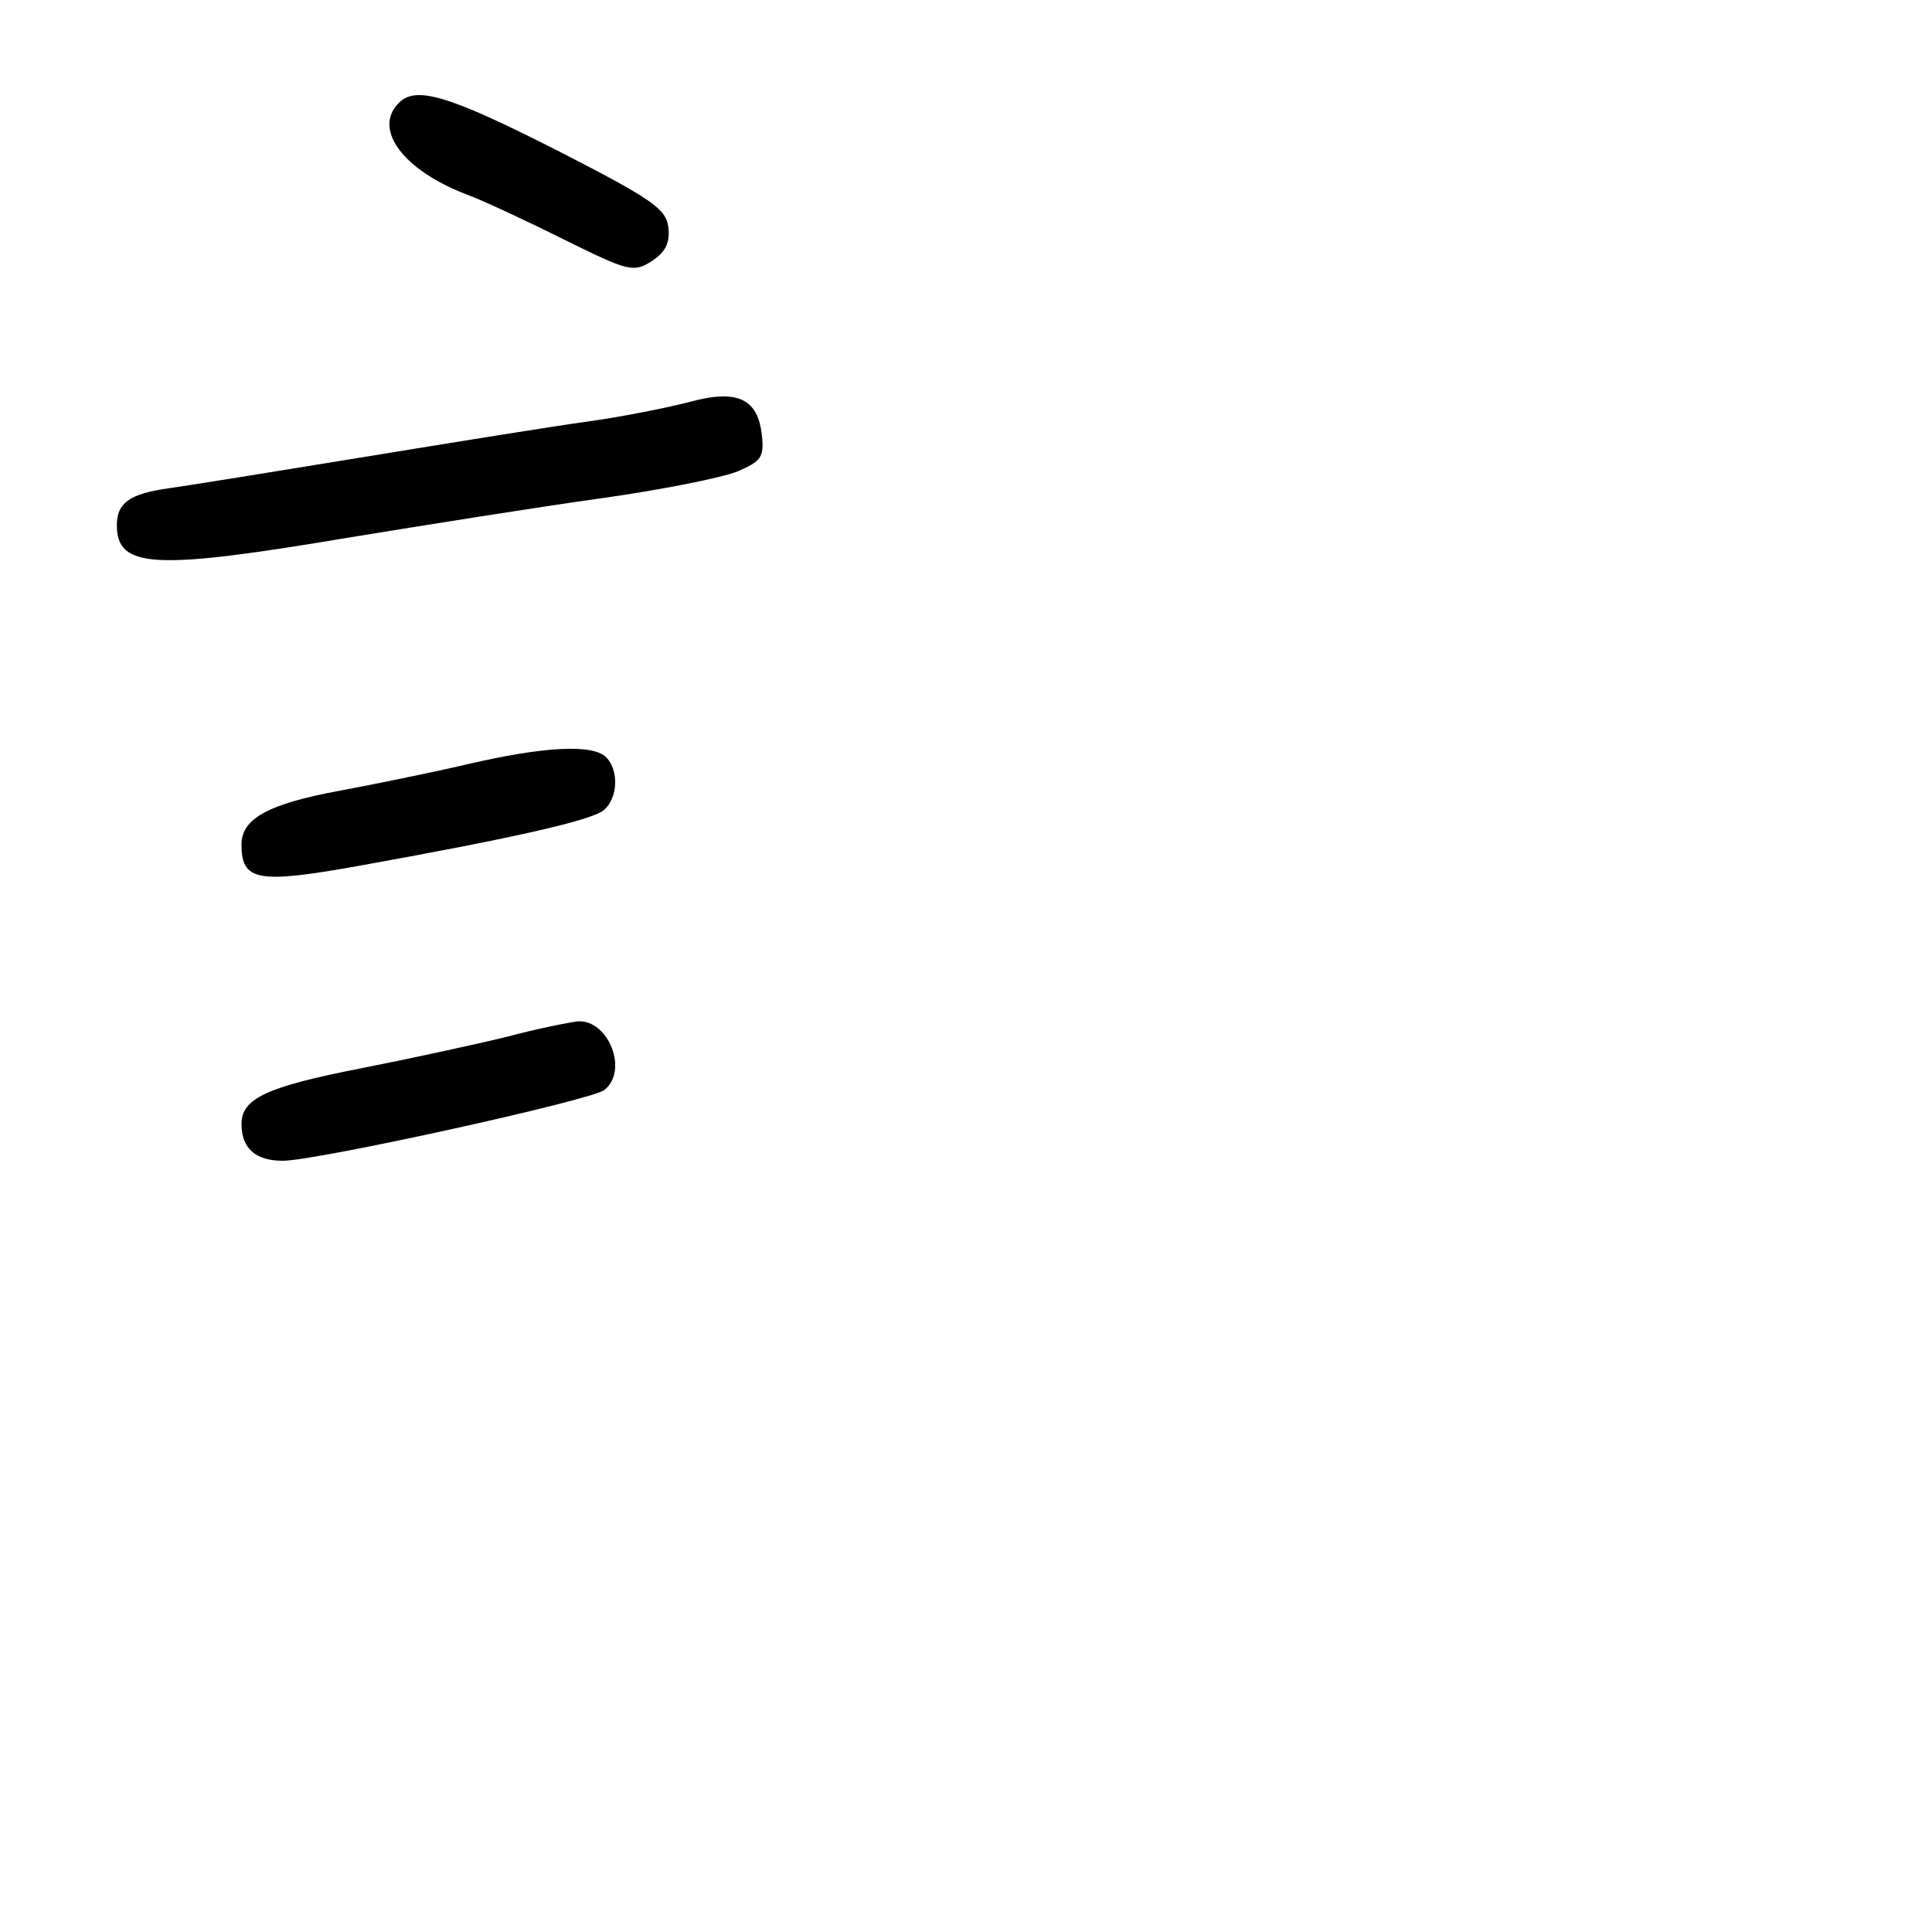
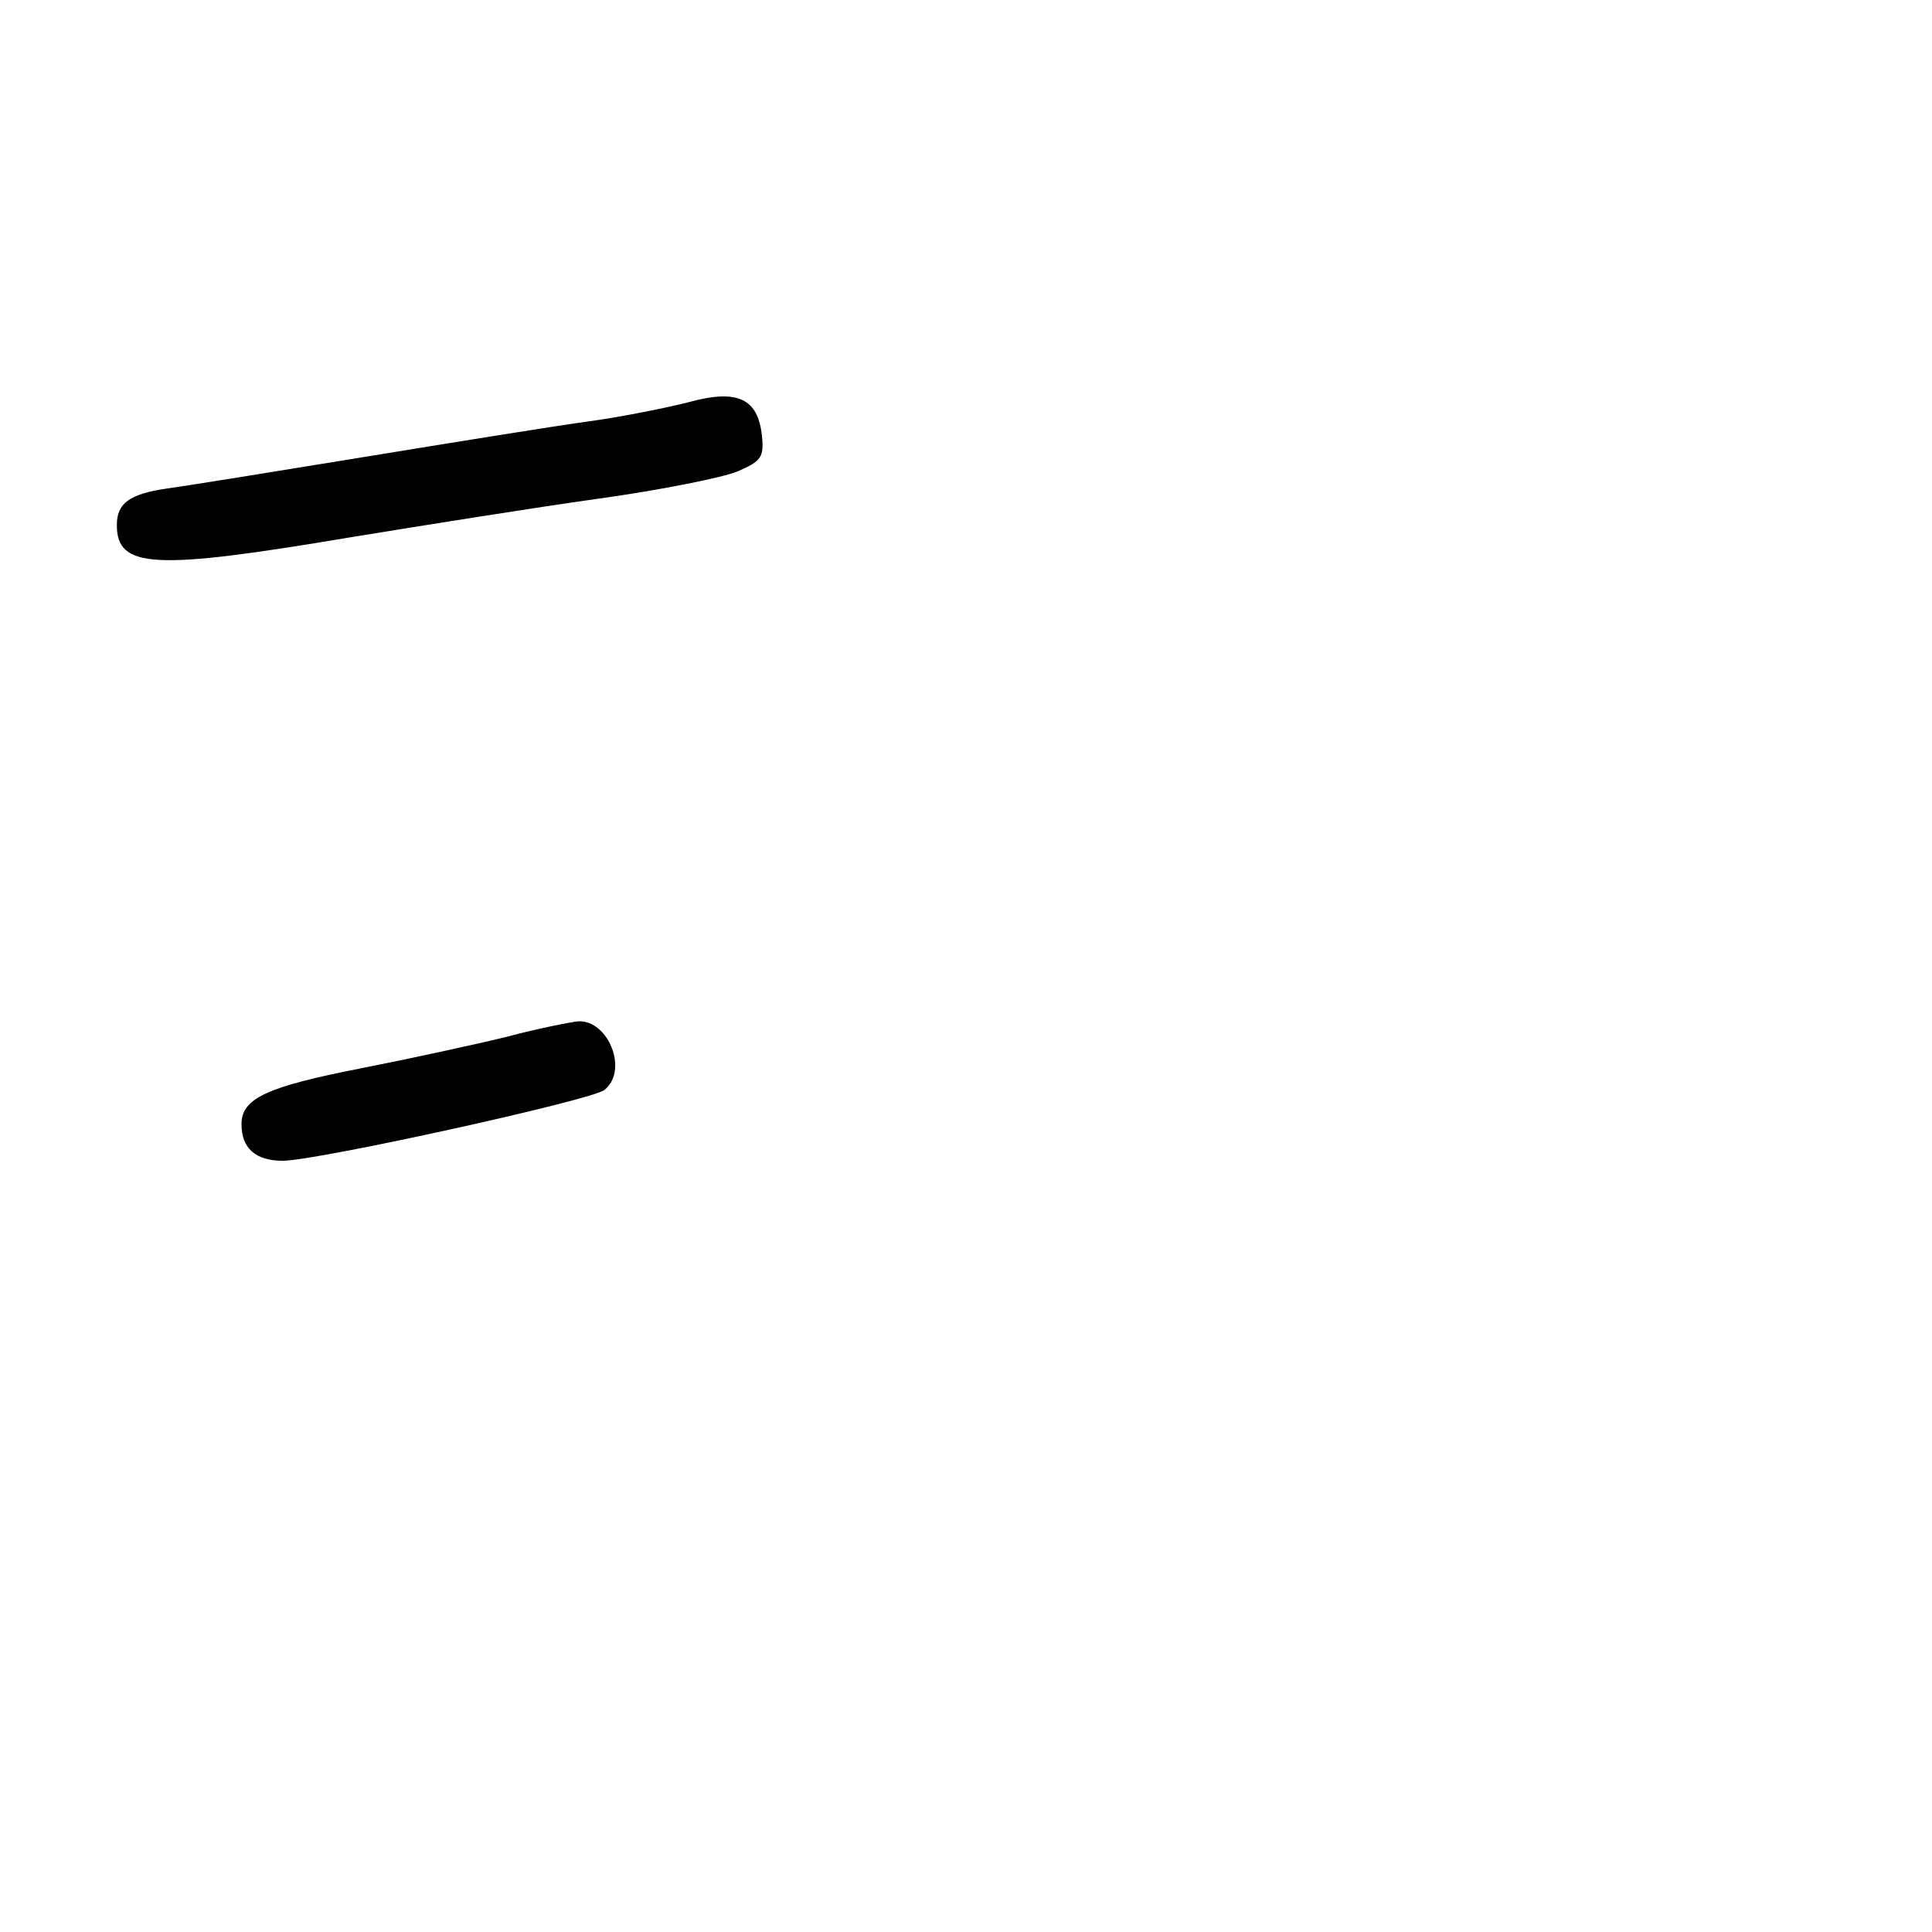
<svg xmlns="http://www.w3.org/2000/svg" version="1.0" width="248pt" height="248pt" viewBox="0 0 248 248" preserveAspectRatio="xMidYMid meet">
  <g transform="translate(0,248) scale(0.1,-0.1)" fill="#000000" stroke="none">
-     <path d="M512 2348 c-34 -34 6 -87 88 -118 19 -7 75 -33 123 -57 85 -42 90 -43 114 -28 18 12 23 24 21 43 -3 24 -20 36 -143 99 -140 71 -181 83 -203 61z" />
    <path d="M885 1964 c-27 -7 -86 -19 -130 -25 -44 -6 -174 -27 -290 -46 -116 -19 -228 -37 -250 -40 -49 -7 -65 -19 -65 -47 0 -56 48 -58 298 -16 98 16 242 39 321 50 79 11 159 27 178 35 30 13 34 18 31 46 -5 47 -31 60 -93 43z" />
-     <path d="M600 1499 c-47 -11 -121 -26 -164 -34 -92 -17 -126 -36 -126 -69 0 -47 20 -51 153 -27 200 36 296 58 312 71 18 15 20 51 3 68 -17 17 -79 14 -178 -9z" />
    <path d="M650 1149 c-41 -10 -124 -28 -185 -40 -123 -24 -155 -39 -155 -72 0 -31 18 -47 53 -47 43 0 398 78 413 91 31 25 5 90 -34 88 -9 -1 -51 -9 -92 -20z" />
  </g>
</svg>